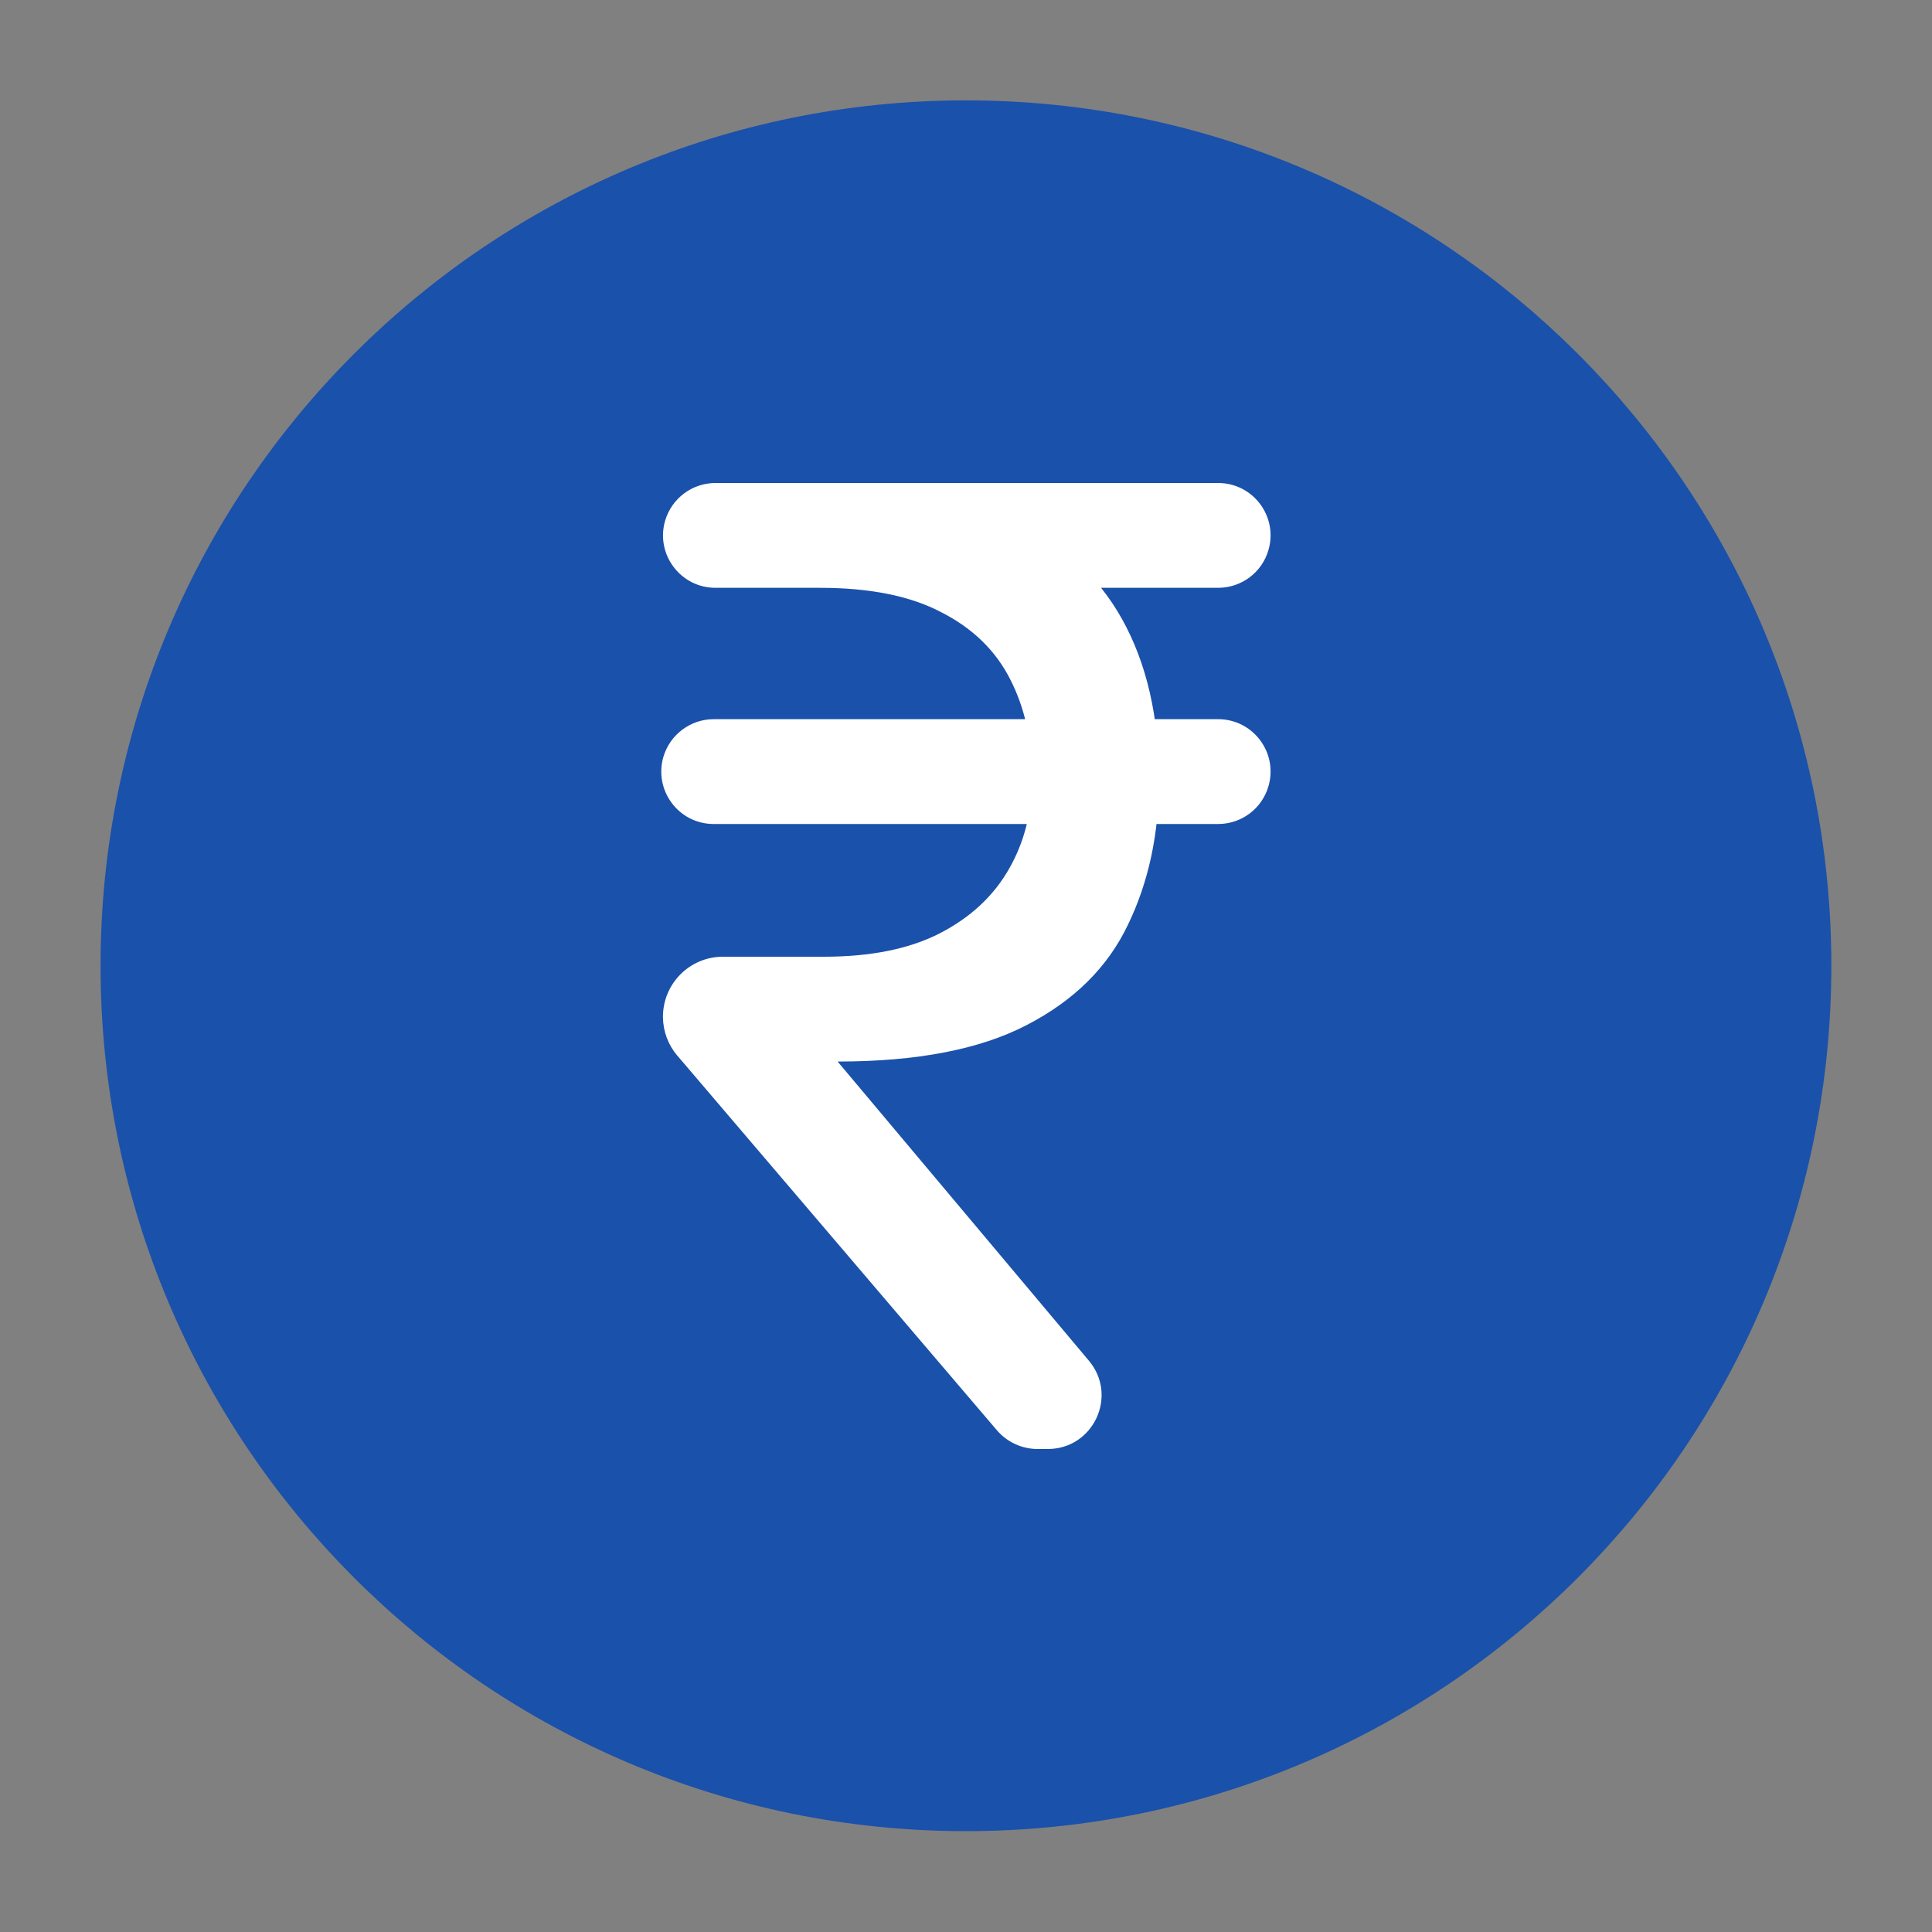
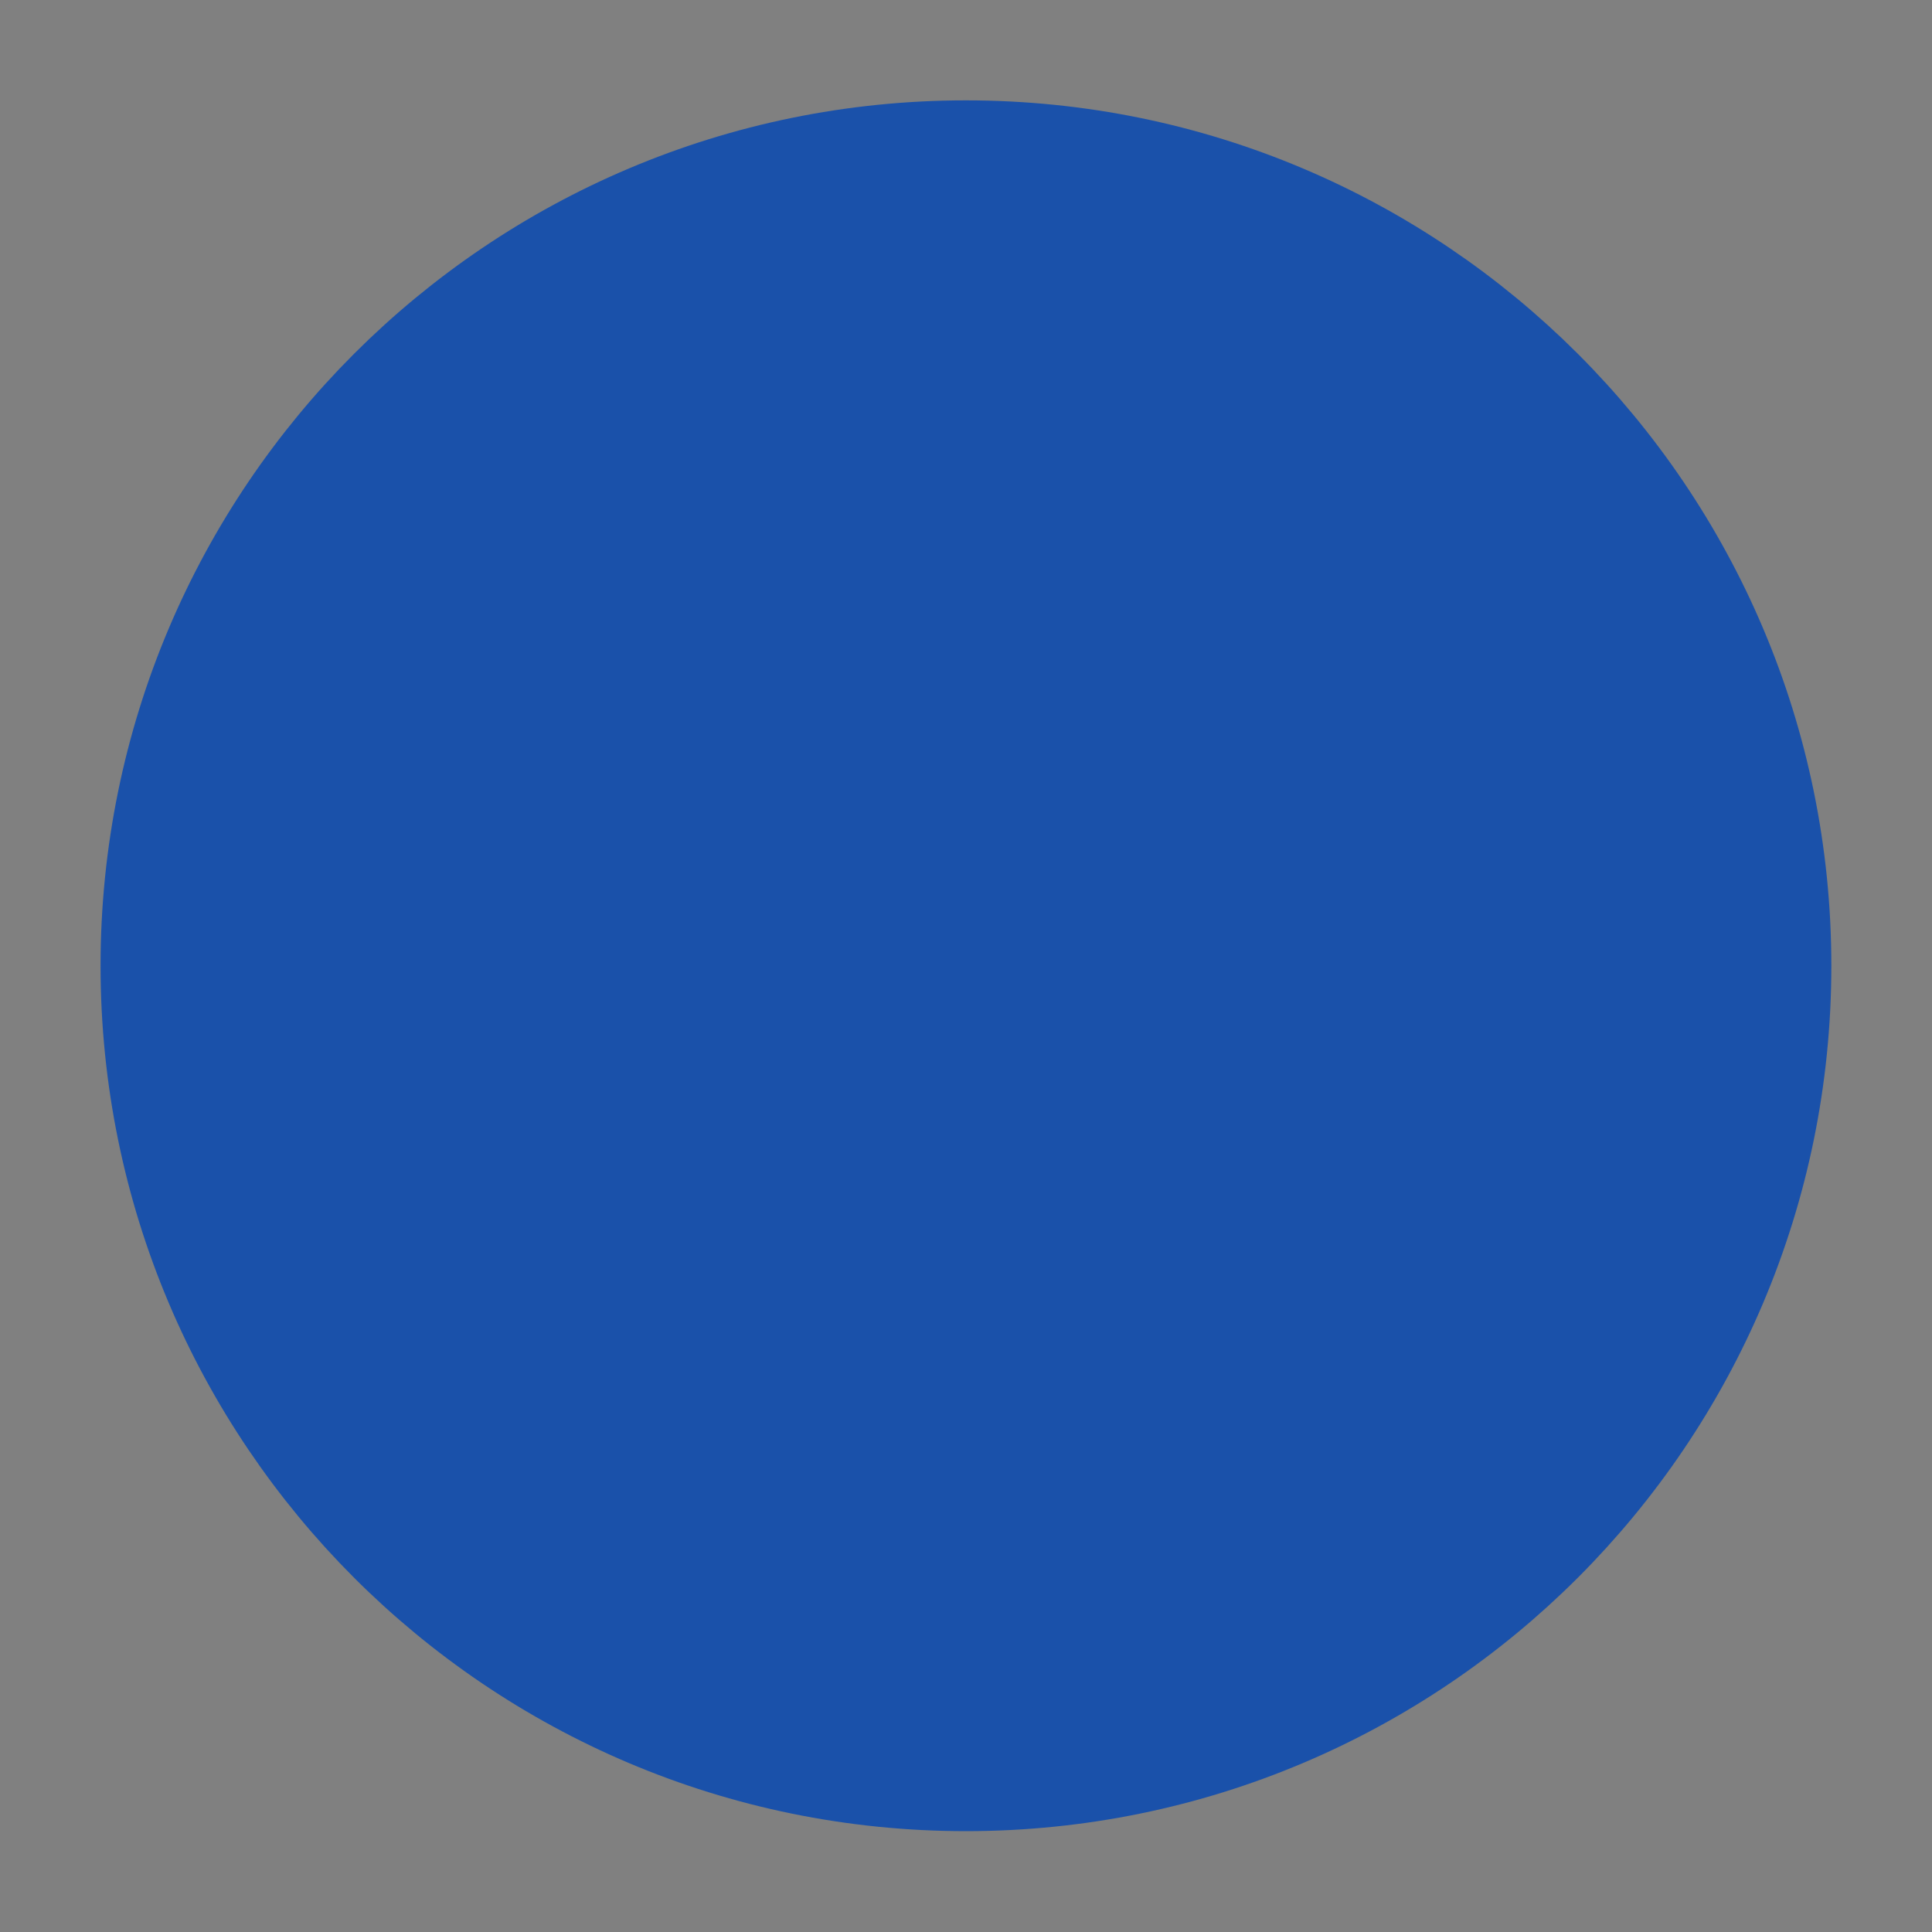
<svg xmlns="http://www.w3.org/2000/svg" width="20" height="20" viewBox="0 0 20 20" fill="none">
  <rect x="0" y="0" width="20" height="20" fill="#808080" stroke="none" />
  <path d="M9.999 18.331C14.602 18.331 18.333 14.6 18.333 9.997C18.333 5.395 14.602 1.664 9.999 1.664C5.397 1.664 1.666 5.395 1.666 9.997C1.666 14.6 5.397 18.331 9.999 18.331Z" fill="#1A51AA" stroke="#1A51AA" stroke-width="1.25" stroke-linecap="round" stroke-linejoin="round" />
-   <path d="M12.61 7.445C12.972 7.445 13.232 7.792 13.131 8.139V8.139C13.064 8.371 12.852 8.53 12.61 8.53H7.388C7.027 8.53 6.767 8.184 6.867 7.836V7.836C6.935 7.605 7.147 7.445 7.388 7.445H12.61ZM10.742 15C10.579 15 10.425 14.929 10.319 14.805L7.011 10.927C6.916 10.816 6.864 10.675 6.863 10.53V10.53C6.86 10.185 7.139 9.904 7.483 9.904H8.528C9.011 9.904 9.411 9.824 9.726 9.663C10.045 9.499 10.284 9.277 10.444 8.997C10.604 8.718 10.684 8.404 10.684 8.056C10.684 7.667 10.608 7.326 10.458 7.033C10.307 6.735 10.07 6.504 9.746 6.339C9.427 6.17 9.007 6.085 8.487 6.085H7.406C7.044 6.085 6.783 5.736 6.886 5.388V5.388C6.955 5.158 7.166 5 7.406 5H8.487C9.281 5 9.935 5.121 10.451 5.364C10.971 5.602 11.359 5.95 11.615 6.408C11.87 6.866 11.998 7.42 11.998 8.07C11.998 8.629 11.891 9.13 11.676 9.574C11.466 10.014 11.117 10.359 10.629 10.611C10.145 10.863 9.493 10.989 8.671 10.989L11.273 14.087C11.576 14.449 11.319 15 10.847 15H10.742ZM12.61 5C12.972 5 13.232 5.347 13.131 5.694V5.694C13.064 5.926 12.852 6.085 12.61 6.085H7.898L8.213 5H12.61Z" fill="white" />
</svg>